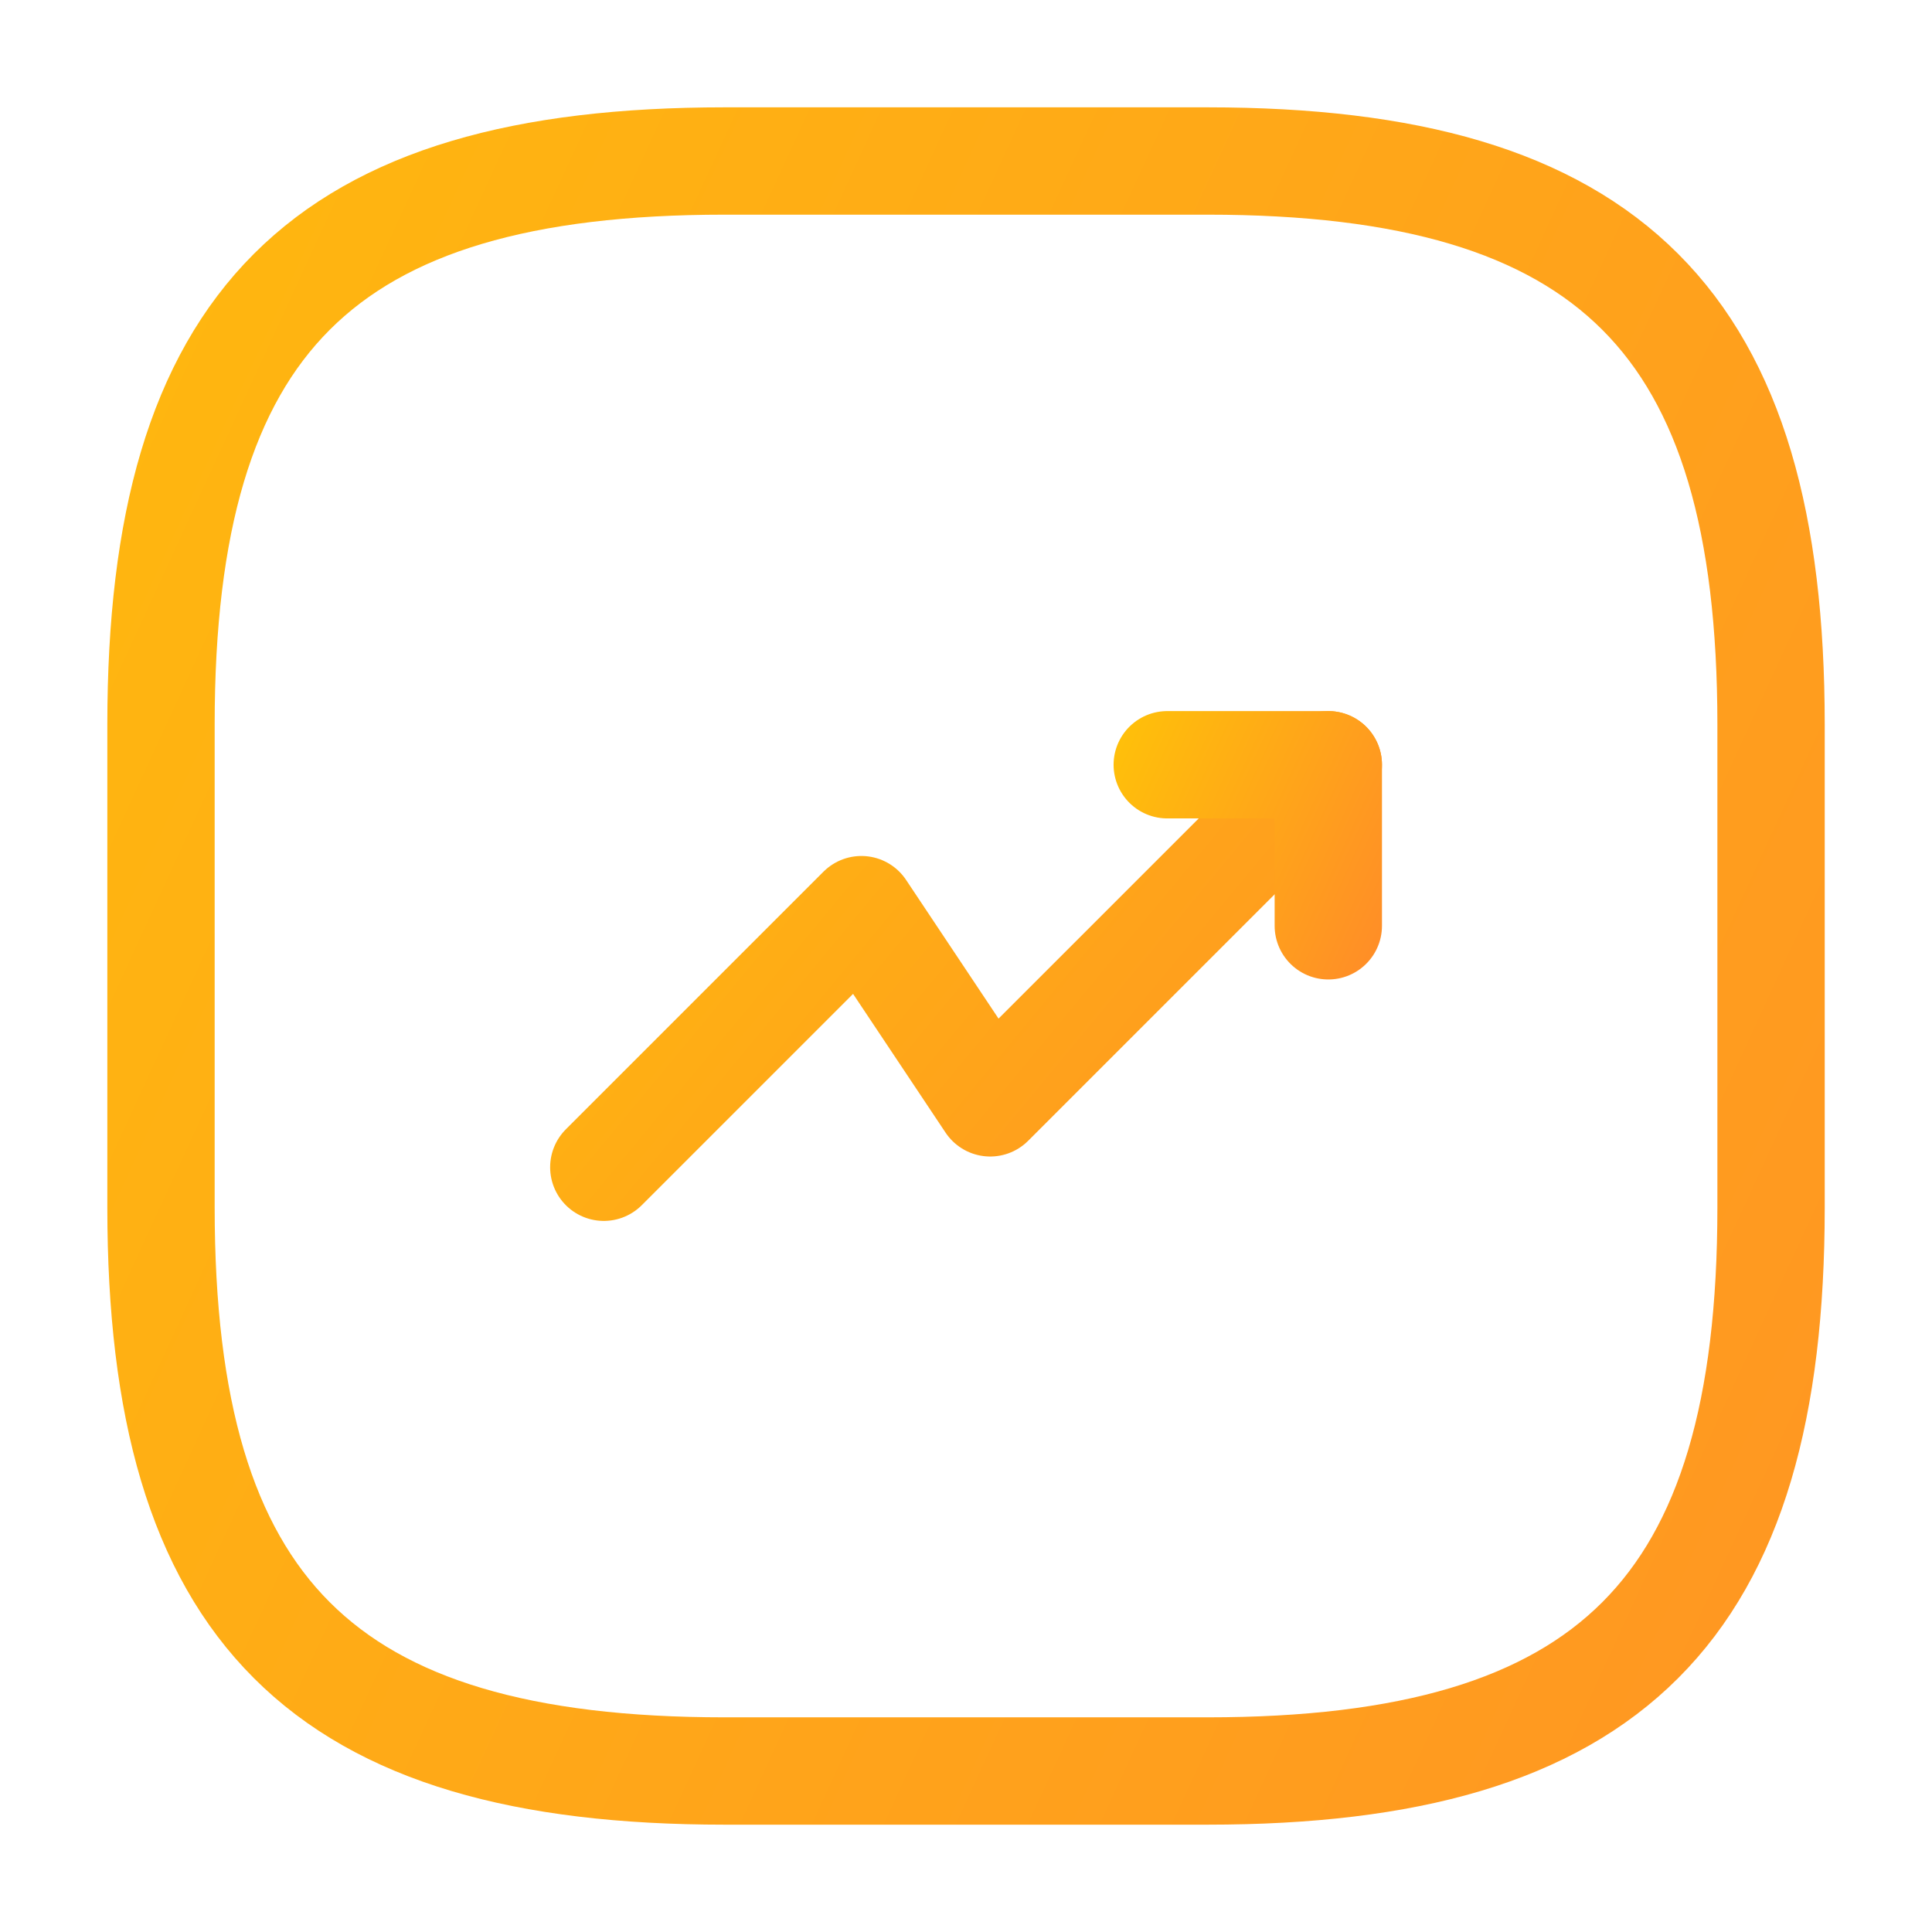
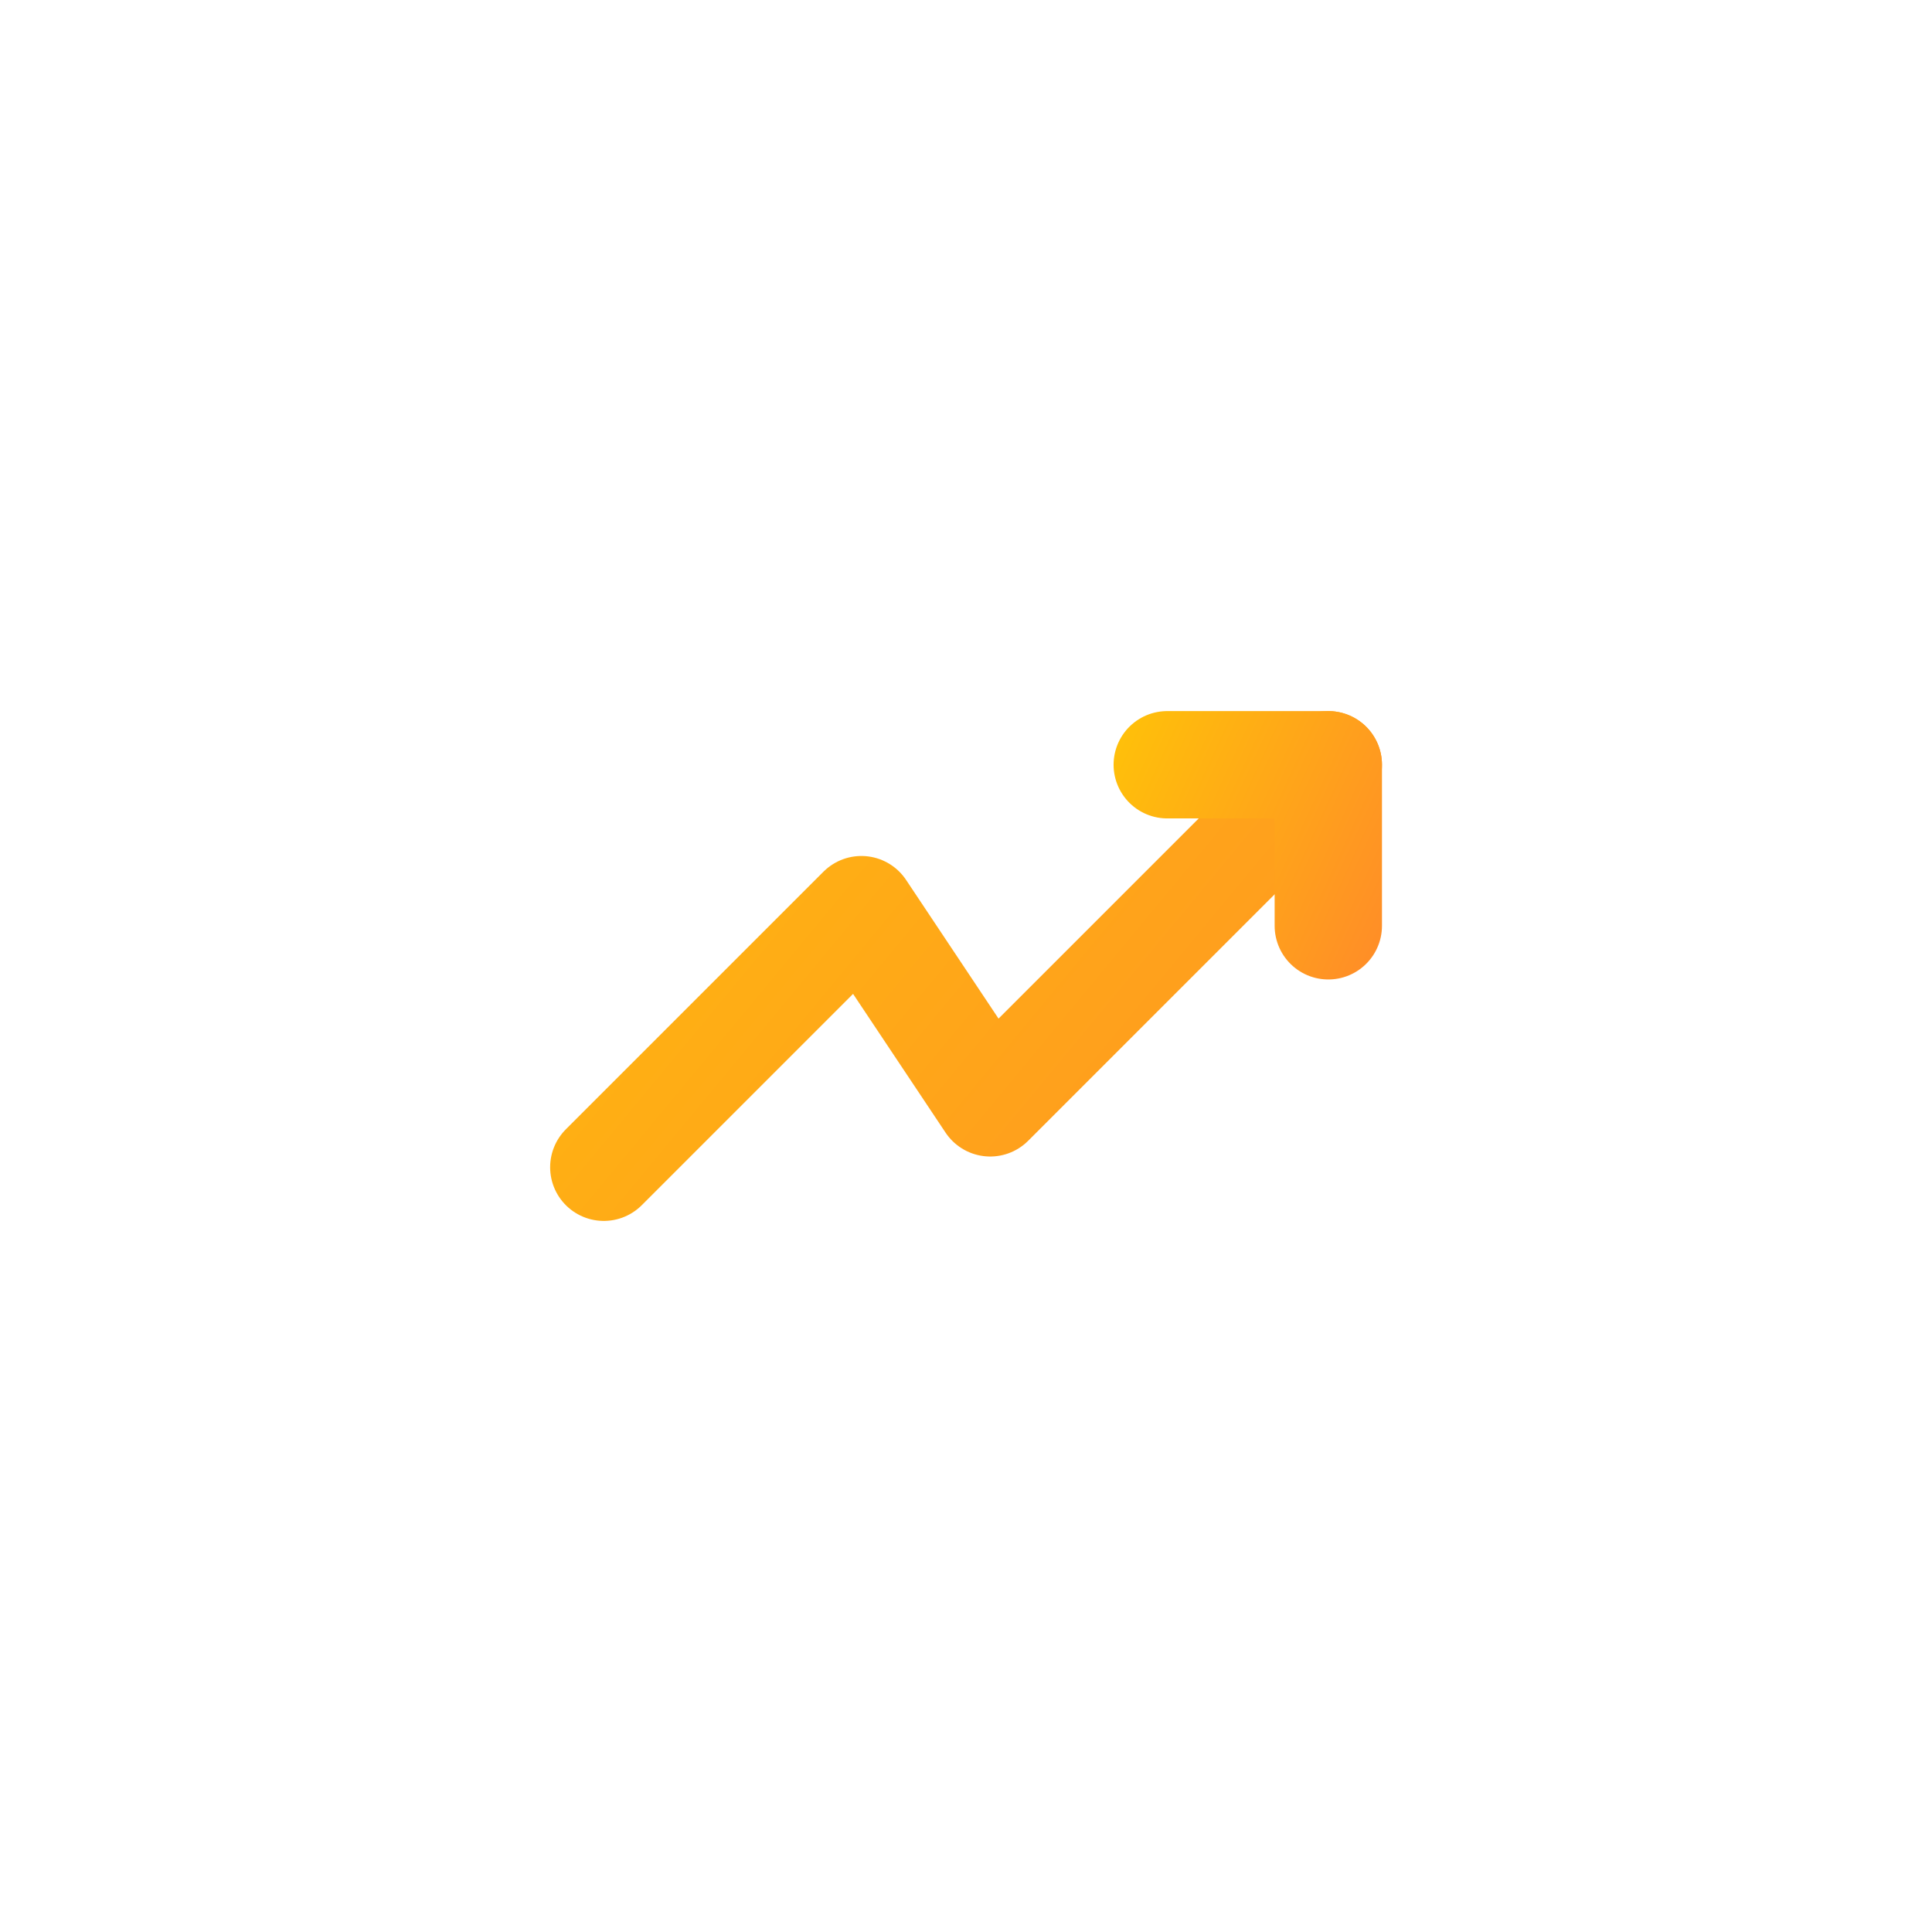
<svg xmlns="http://www.w3.org/2000/svg" width="36" height="36" viewBox="0 0 36 36" fill="none">
  <path d="M24.751 14.25L18.451 20.55L16.051 16.95L11.251 21.75" stroke="url(#paint0_linear_1445_9718)" stroke-width="2" stroke-linecap="round" stroke-linejoin="round" />
  <path d="M21.75 14.25H24.751V17.251" stroke="url(#paint1_linear_1445_9718)" stroke-width="2" stroke-linecap="round" stroke-linejoin="round" />
-   <path d="M13.501 33H22.5C30 33 33.001 30 33.001 22.5V13.5C33.001 6 30 3 22.5 3H13.501C6 3 3 6 3 13.5V22.5C3 30 6 33 13.501 33Z" stroke="url(#paint2_linear_1445_9718)" stroke-width="2" stroke-linecap="round" stroke-linejoin="round" />
  <defs>
    <linearGradient id="paint0_linear_1445_9718" x1="1.89" y1="15.47" x2="40.194" y2="47.209" gradientUnits="userSpaceOnUse">
      <stop stop-color="#FFC507" />
      <stop offset="1" stop-color="#FF5A45" />
    </linearGradient>
    <linearGradient id="paint1_linear_1445_9718" x1="19.669" y1="14.738" x2="31.518" y2="20.192" gradientUnits="userSpaceOnUse">
      <stop stop-color="#FFC507" />
      <stop offset="1" stop-color="#FF5A45" />
    </linearGradient>
    <linearGradient id="paint2_linear_1445_9718" x1="-17.801" y1="7.879" x2="100.66" y2="62.412" gradientUnits="userSpaceOnUse">
      <stop stop-color="#FFC507" />
      <stop offset="1" stop-color="#FF5A45" />
    </linearGradient>
  </defs>
</svg>